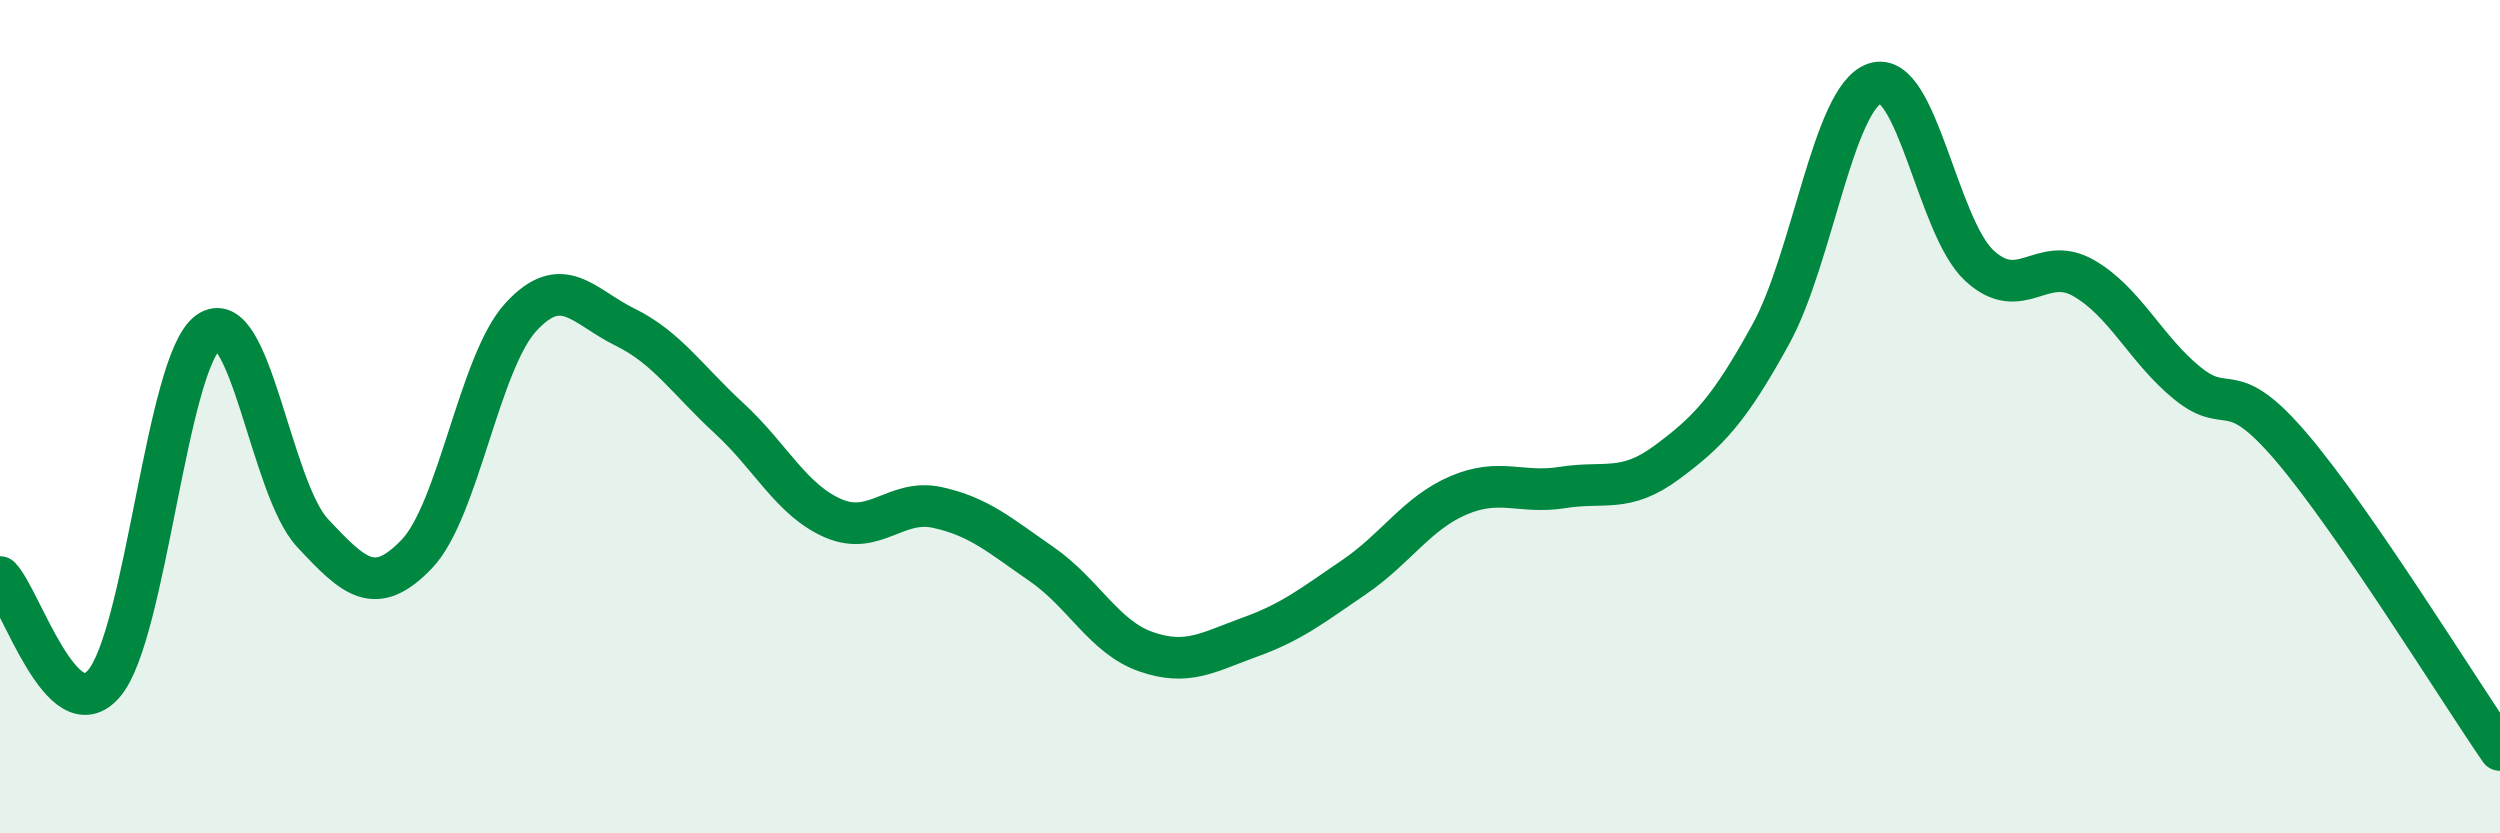
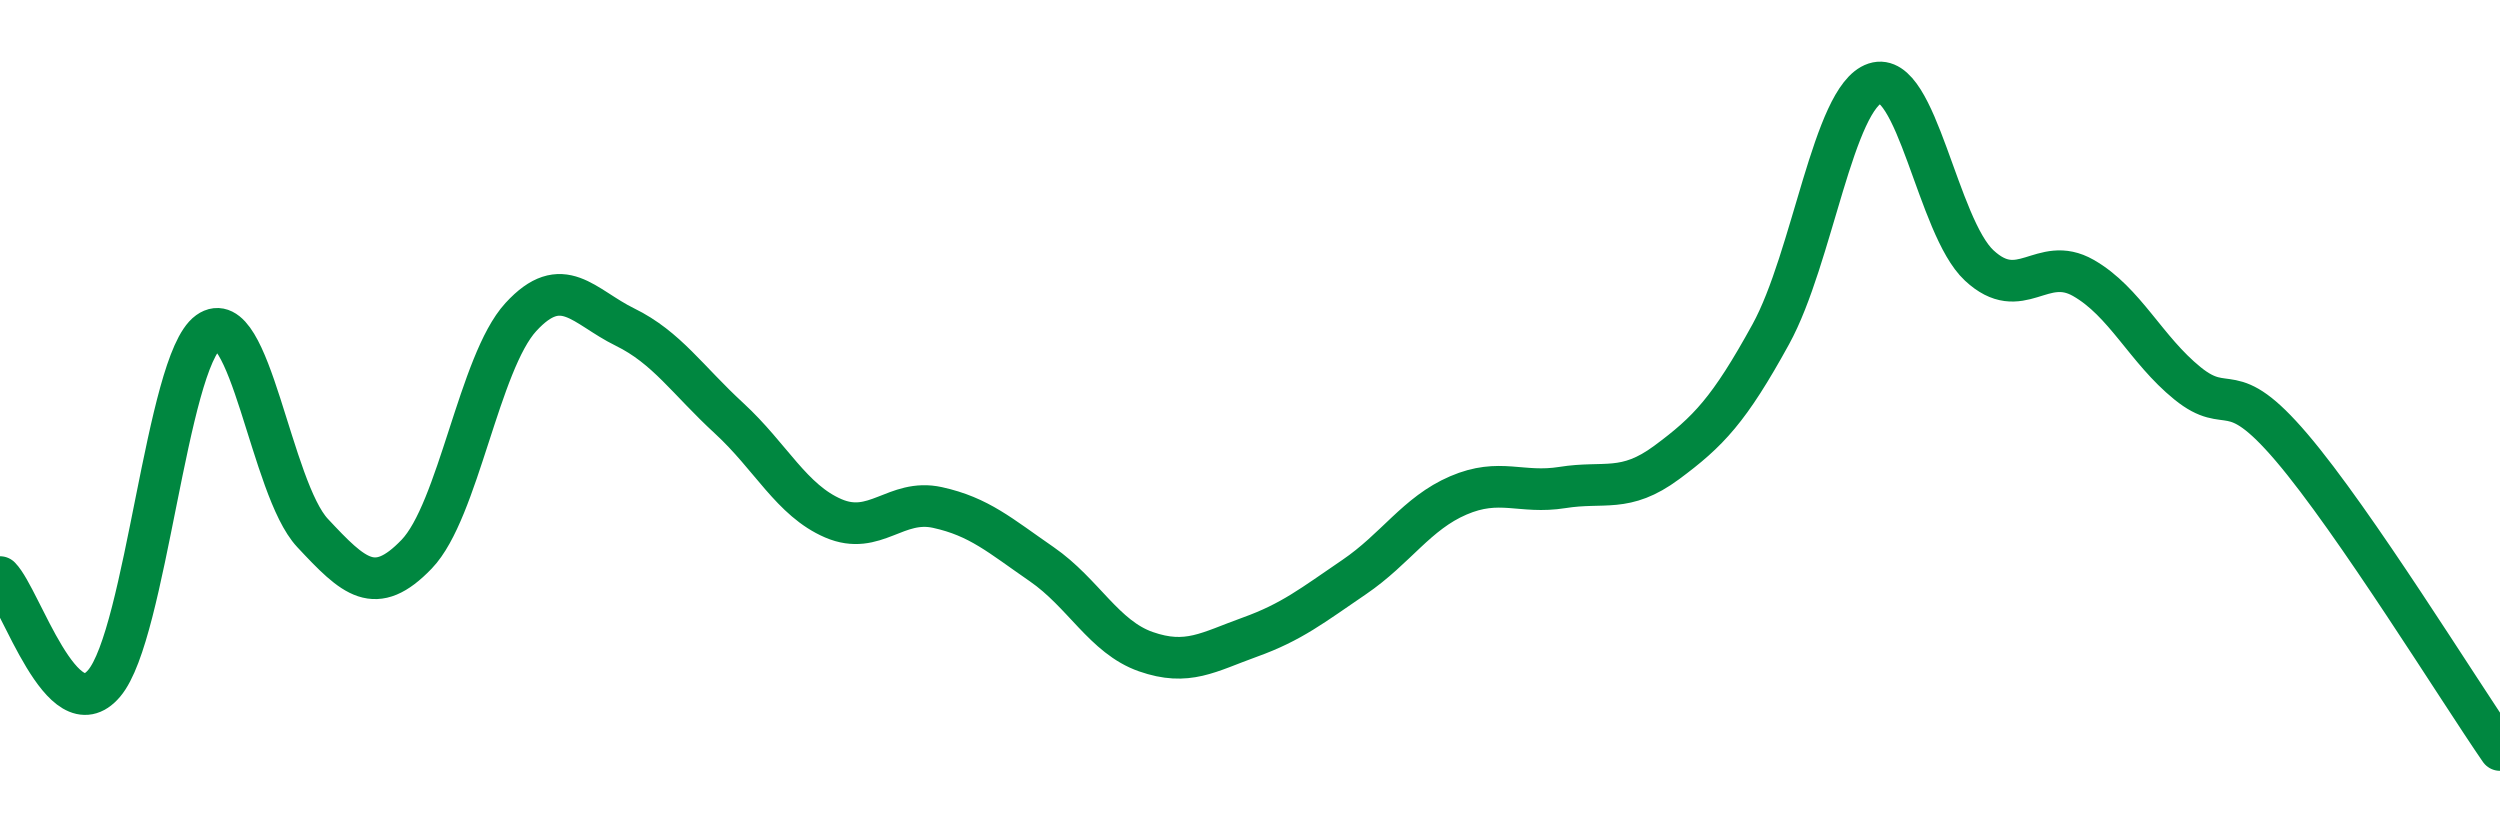
<svg xmlns="http://www.w3.org/2000/svg" width="60" height="20" viewBox="0 0 60 20">
-   <path d="M 0,13.85 C 0.5,14.36 1.5,17.58 2.5,16.4 C 3.5,15.22 4,8.69 5,7.97 C 6,7.25 6.5,11.72 7.5,12.79 C 8.5,13.86 9,14.34 10,13.3 C 11,12.26 11.5,8.7 12.5,7.61 C 13.5,6.52 14,7.36 15,7.85 C 16,8.34 16.5,9.12 17.5,10.04 C 18.5,10.96 19,12.01 20,12.44 C 21,12.87 21.5,11.96 22.5,12.18 C 23.5,12.4 24,12.85 25,13.54 C 26,14.23 26.5,15.29 27.5,15.64 C 28.5,15.99 29,15.65 30,15.29 C 31,14.93 31.5,14.53 32.5,13.85 C 33.5,13.17 34,12.32 35,11.89 C 36,11.46 36.5,11.86 37.5,11.7 C 38.5,11.54 39,11.84 40,11.1 C 41,10.36 41.5,9.84 42.5,8.02 C 43.5,6.2 44,2.33 45,2 C 46,1.67 46.5,5.44 47.5,6.37 C 48.5,7.3 49,6.1 50,6.67 C 51,7.24 51.5,8.39 52.5,9.2 C 53.5,10.01 53.5,8.98 55,10.74 C 56.5,12.5 59,16.55 60,18L60 20L0 20Z" fill="#008740" opacity="0.1" stroke-linecap="round" stroke-linejoin="round" />
  <path d="M 0,13.85 C 0.5,14.36 1.5,17.58 2.5,16.4 C 3.5,15.22 4,8.69 5,7.97 C 6,7.25 6.5,11.72 7.5,12.79 C 8.5,13.86 9,14.34 10,13.3 C 11,12.26 11.5,8.7 12.5,7.61 C 13.5,6.52 14,7.36 15,7.85 C 16,8.34 16.5,9.12 17.5,10.04 C 18.5,10.96 19,12.01 20,12.44 C 21,12.87 21.5,11.96 22.5,12.18 C 23.5,12.4 24,12.85 25,13.54 C 26,14.23 26.5,15.29 27.5,15.64 C 28.5,15.99 29,15.65 30,15.29 C 31,14.93 31.5,14.53 32.5,13.85 C 33.5,13.17 34,12.32 35,11.89 C 36,11.46 36.5,11.86 37.5,11.7 C 38.5,11.54 39,11.84 40,11.1 C 41,10.36 41.5,9.84 42.5,8.02 C 43.5,6.2 44,2.33 45,2 C 46,1.67 46.5,5.44 47.5,6.37 C 48.5,7.3 49,6.1 50,6.67 C 51,7.24 51.5,8.39 52.5,9.2 C 53.5,10.01 53.5,8.98 55,10.74 C 56.5,12.5 59,16.55 60,18" stroke="#008740" stroke-width="1" fill="none" stroke-linecap="round" stroke-linejoin="round" />
</svg>